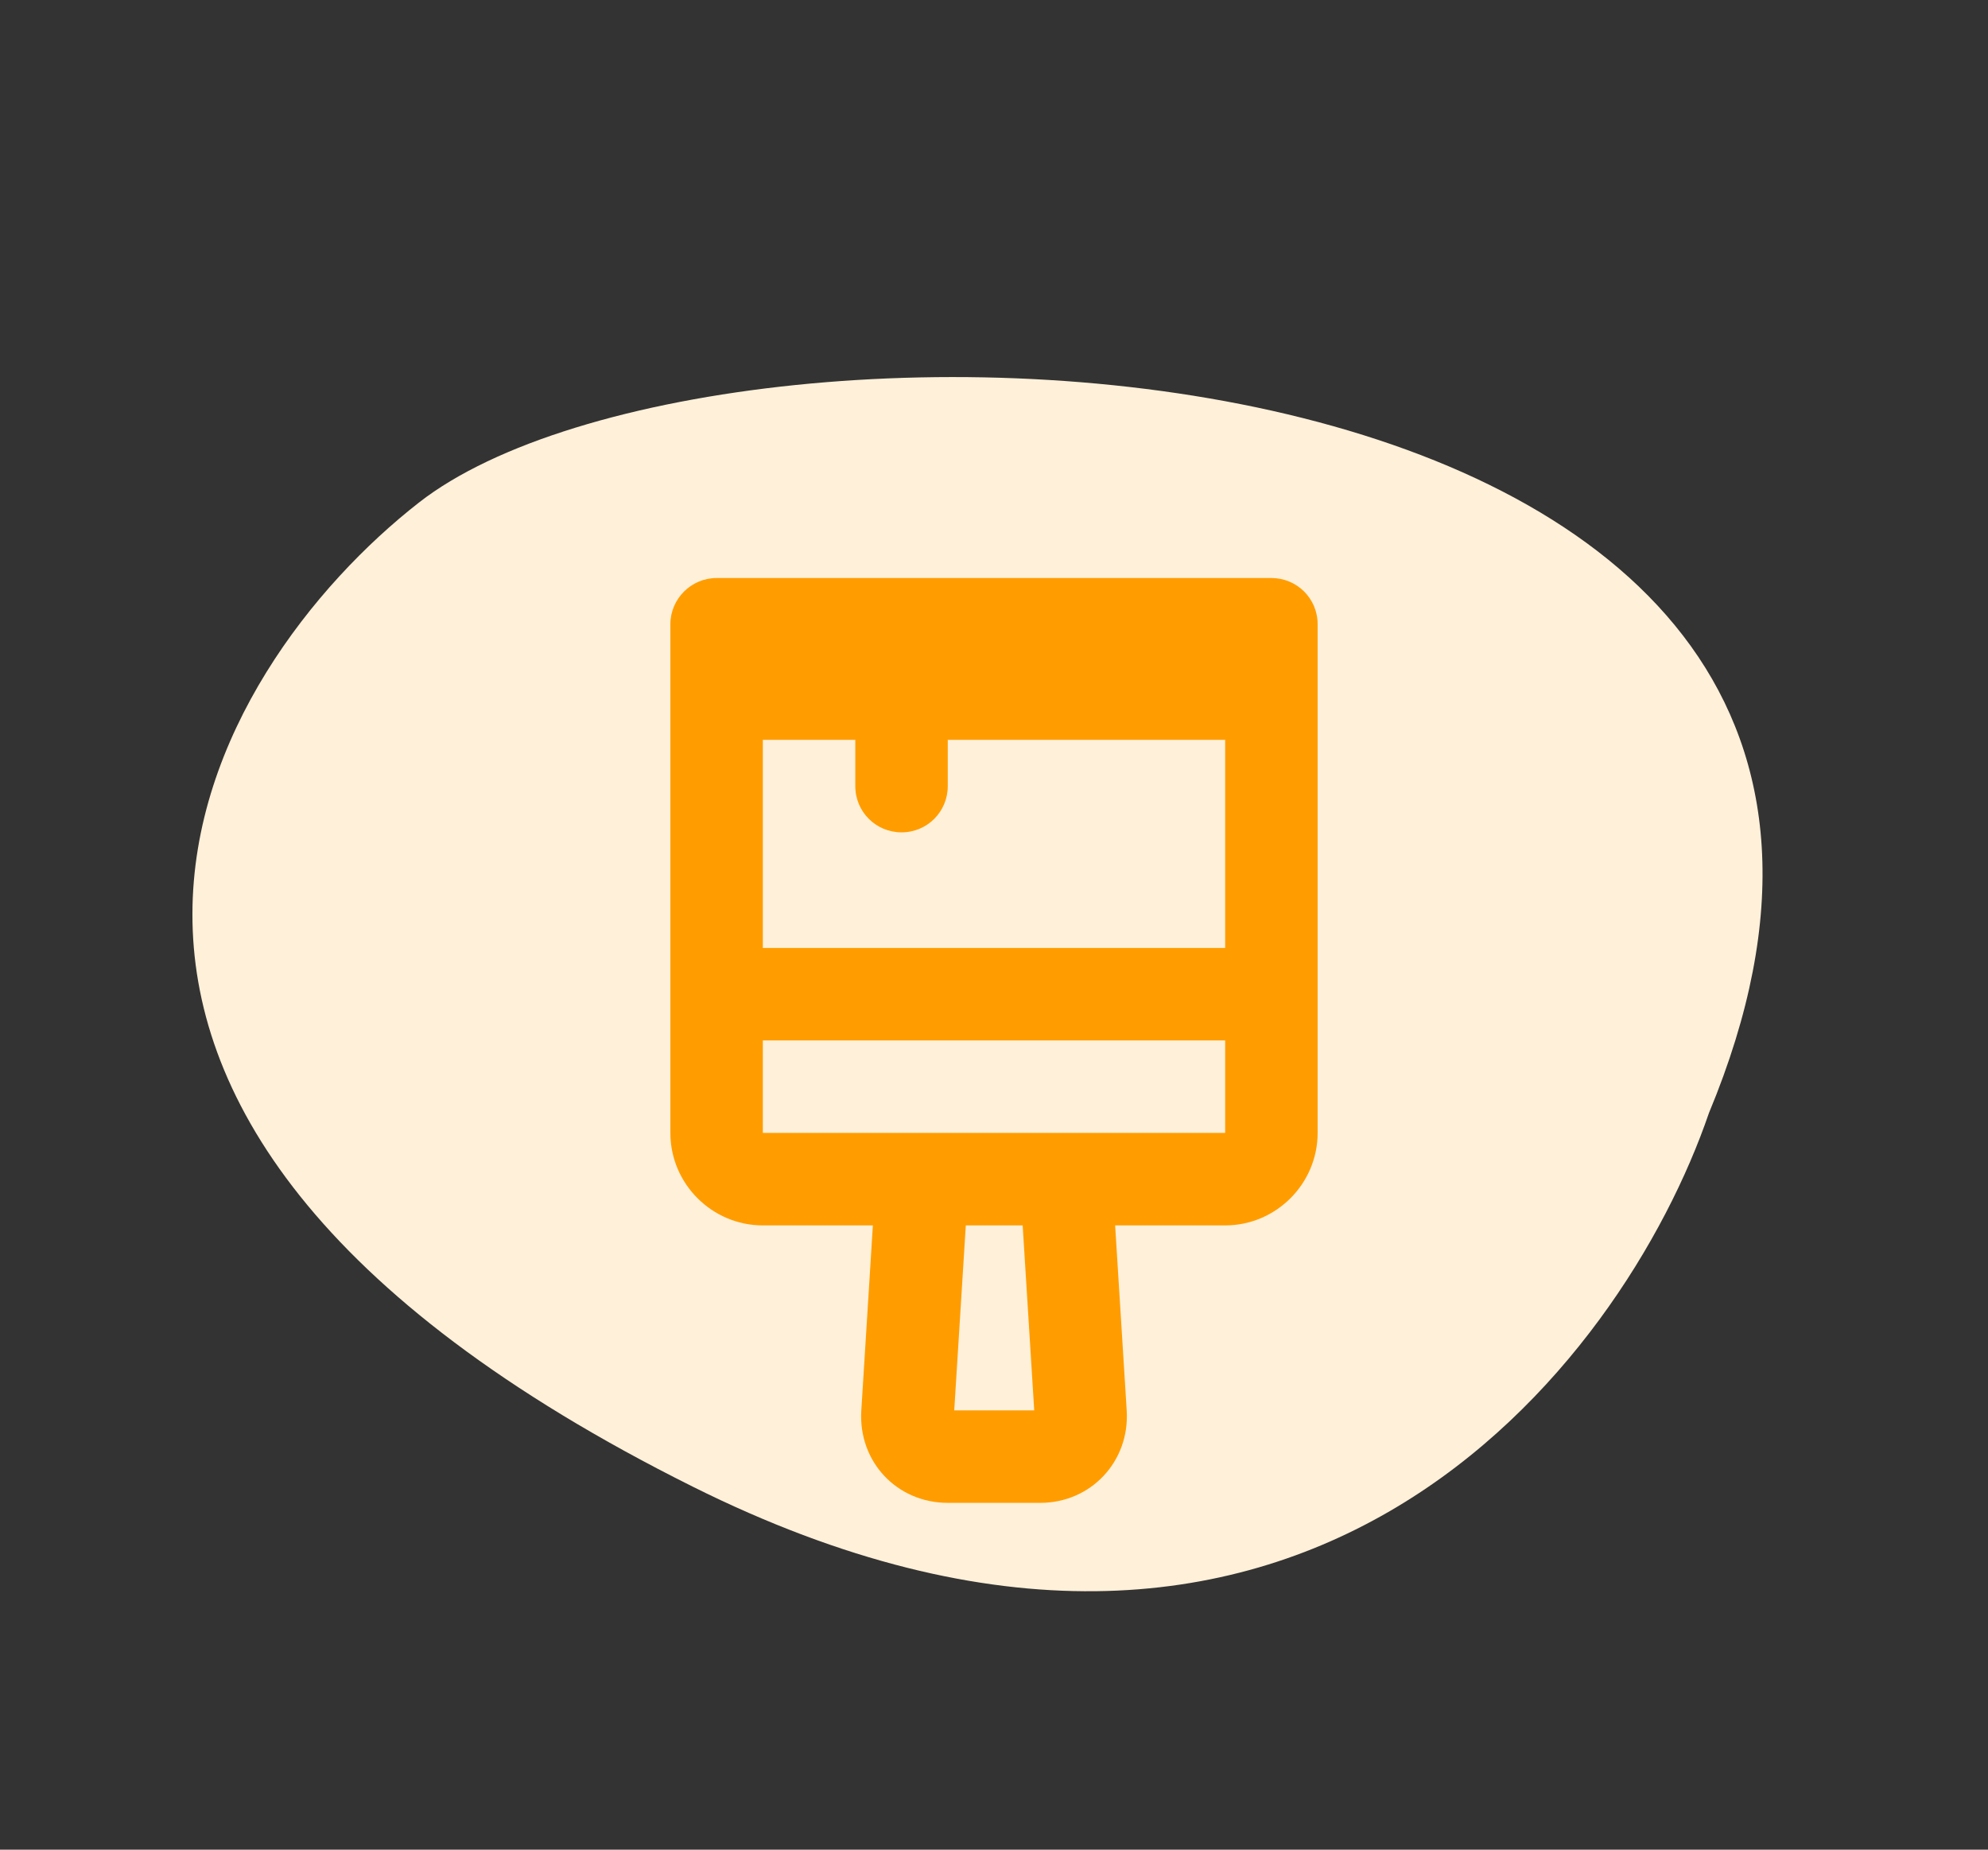
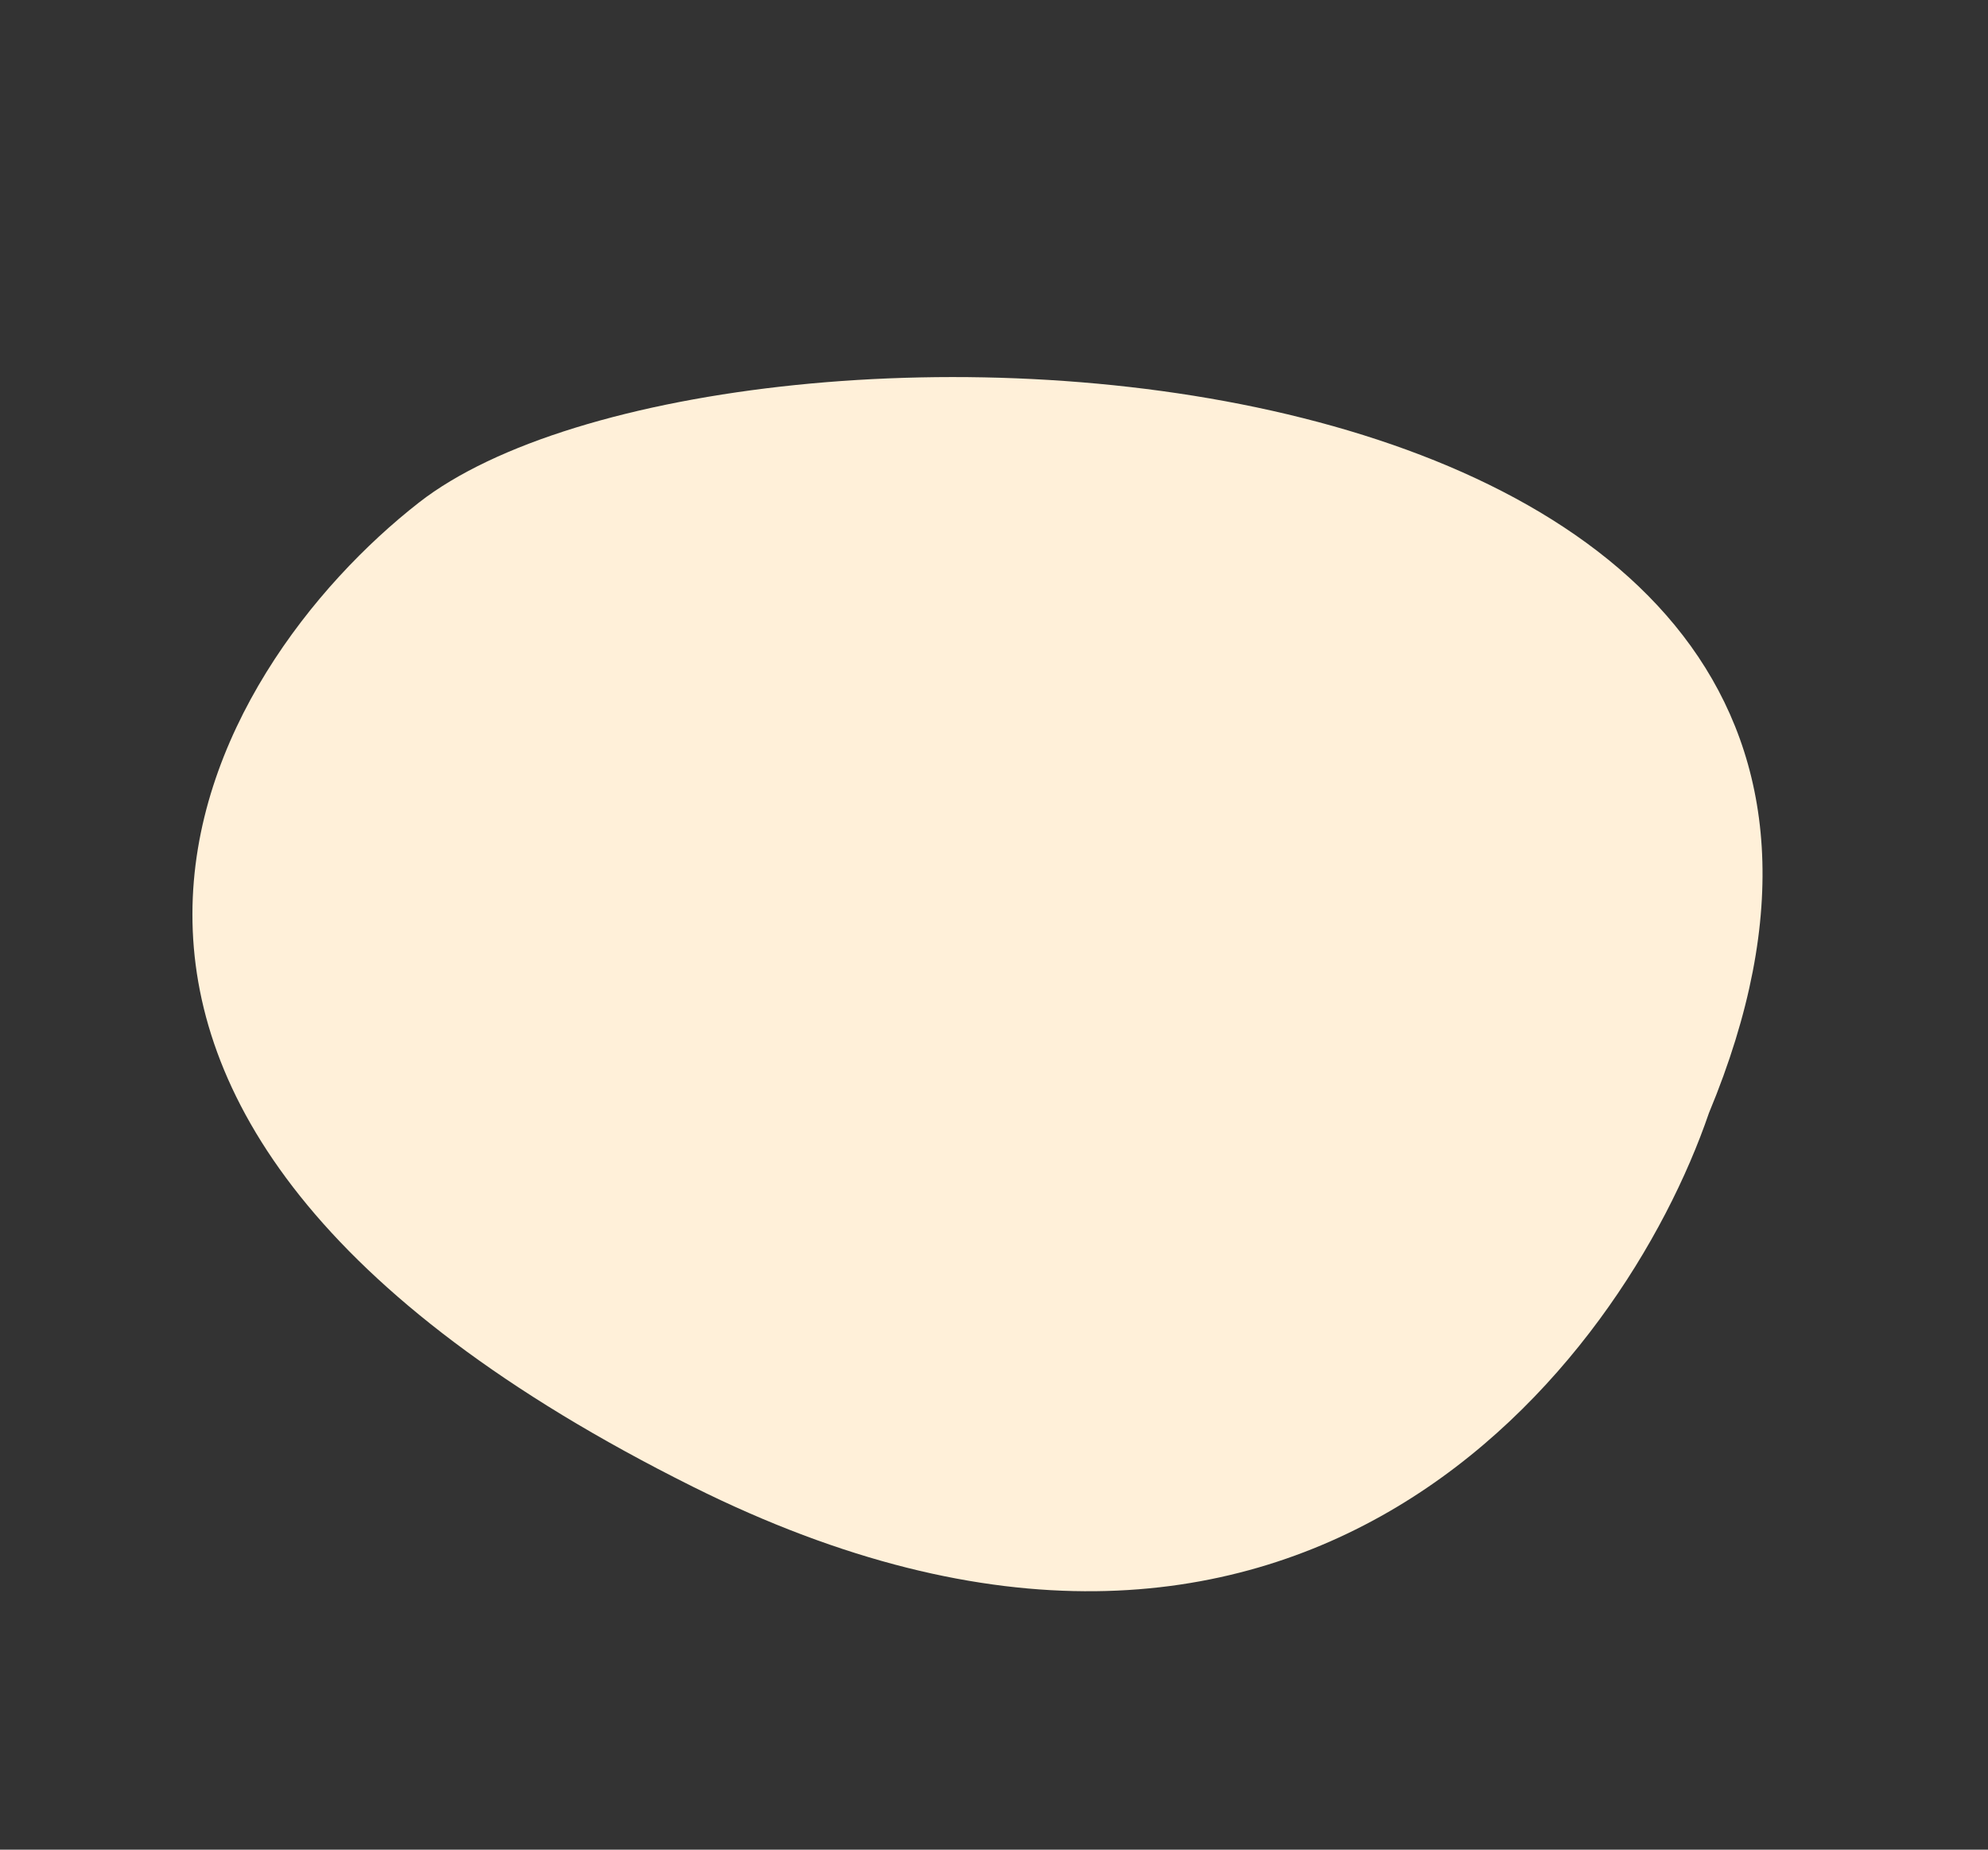
<svg xmlns="http://www.w3.org/2000/svg" fill="none" height="80" viewBox="0 0 86 80" width="86">
  <rect x="0" y="0" width="86" height="80" fill="#333333" stroke="none" />
  <path d="m29.962 64.297c26.261 13.094 40.252-5.314 43.965-16.155 14.428-34.664-42.633-36.686-55.804-26.406-9.089 7.093-20.987 26.193 11.839 42.561z" fill="#fff0d9" />
-   <path d="m41.28 61h3.46l-.5-8h-2.46zm-8.28-16v4h20v-4zm0-13v9h20v-9h-12v2c0 1.1-.88 2-2 2-1.1 0-2-.88-2-2v-2zm4.76 21h-4.76c-2.2 0-4-1.8-4-4v-22c0-1.1.9-2 2-2h24c1.1 0 2 .88 2 2v22c0 2.2-1.8 4-4 4h-4.76l.5 8c.14 2.2-1.54 4-3.74 4h-4c-2.2 0-3.88-1.78-3.74-4z" fill="#ff9d00" />
</svg>